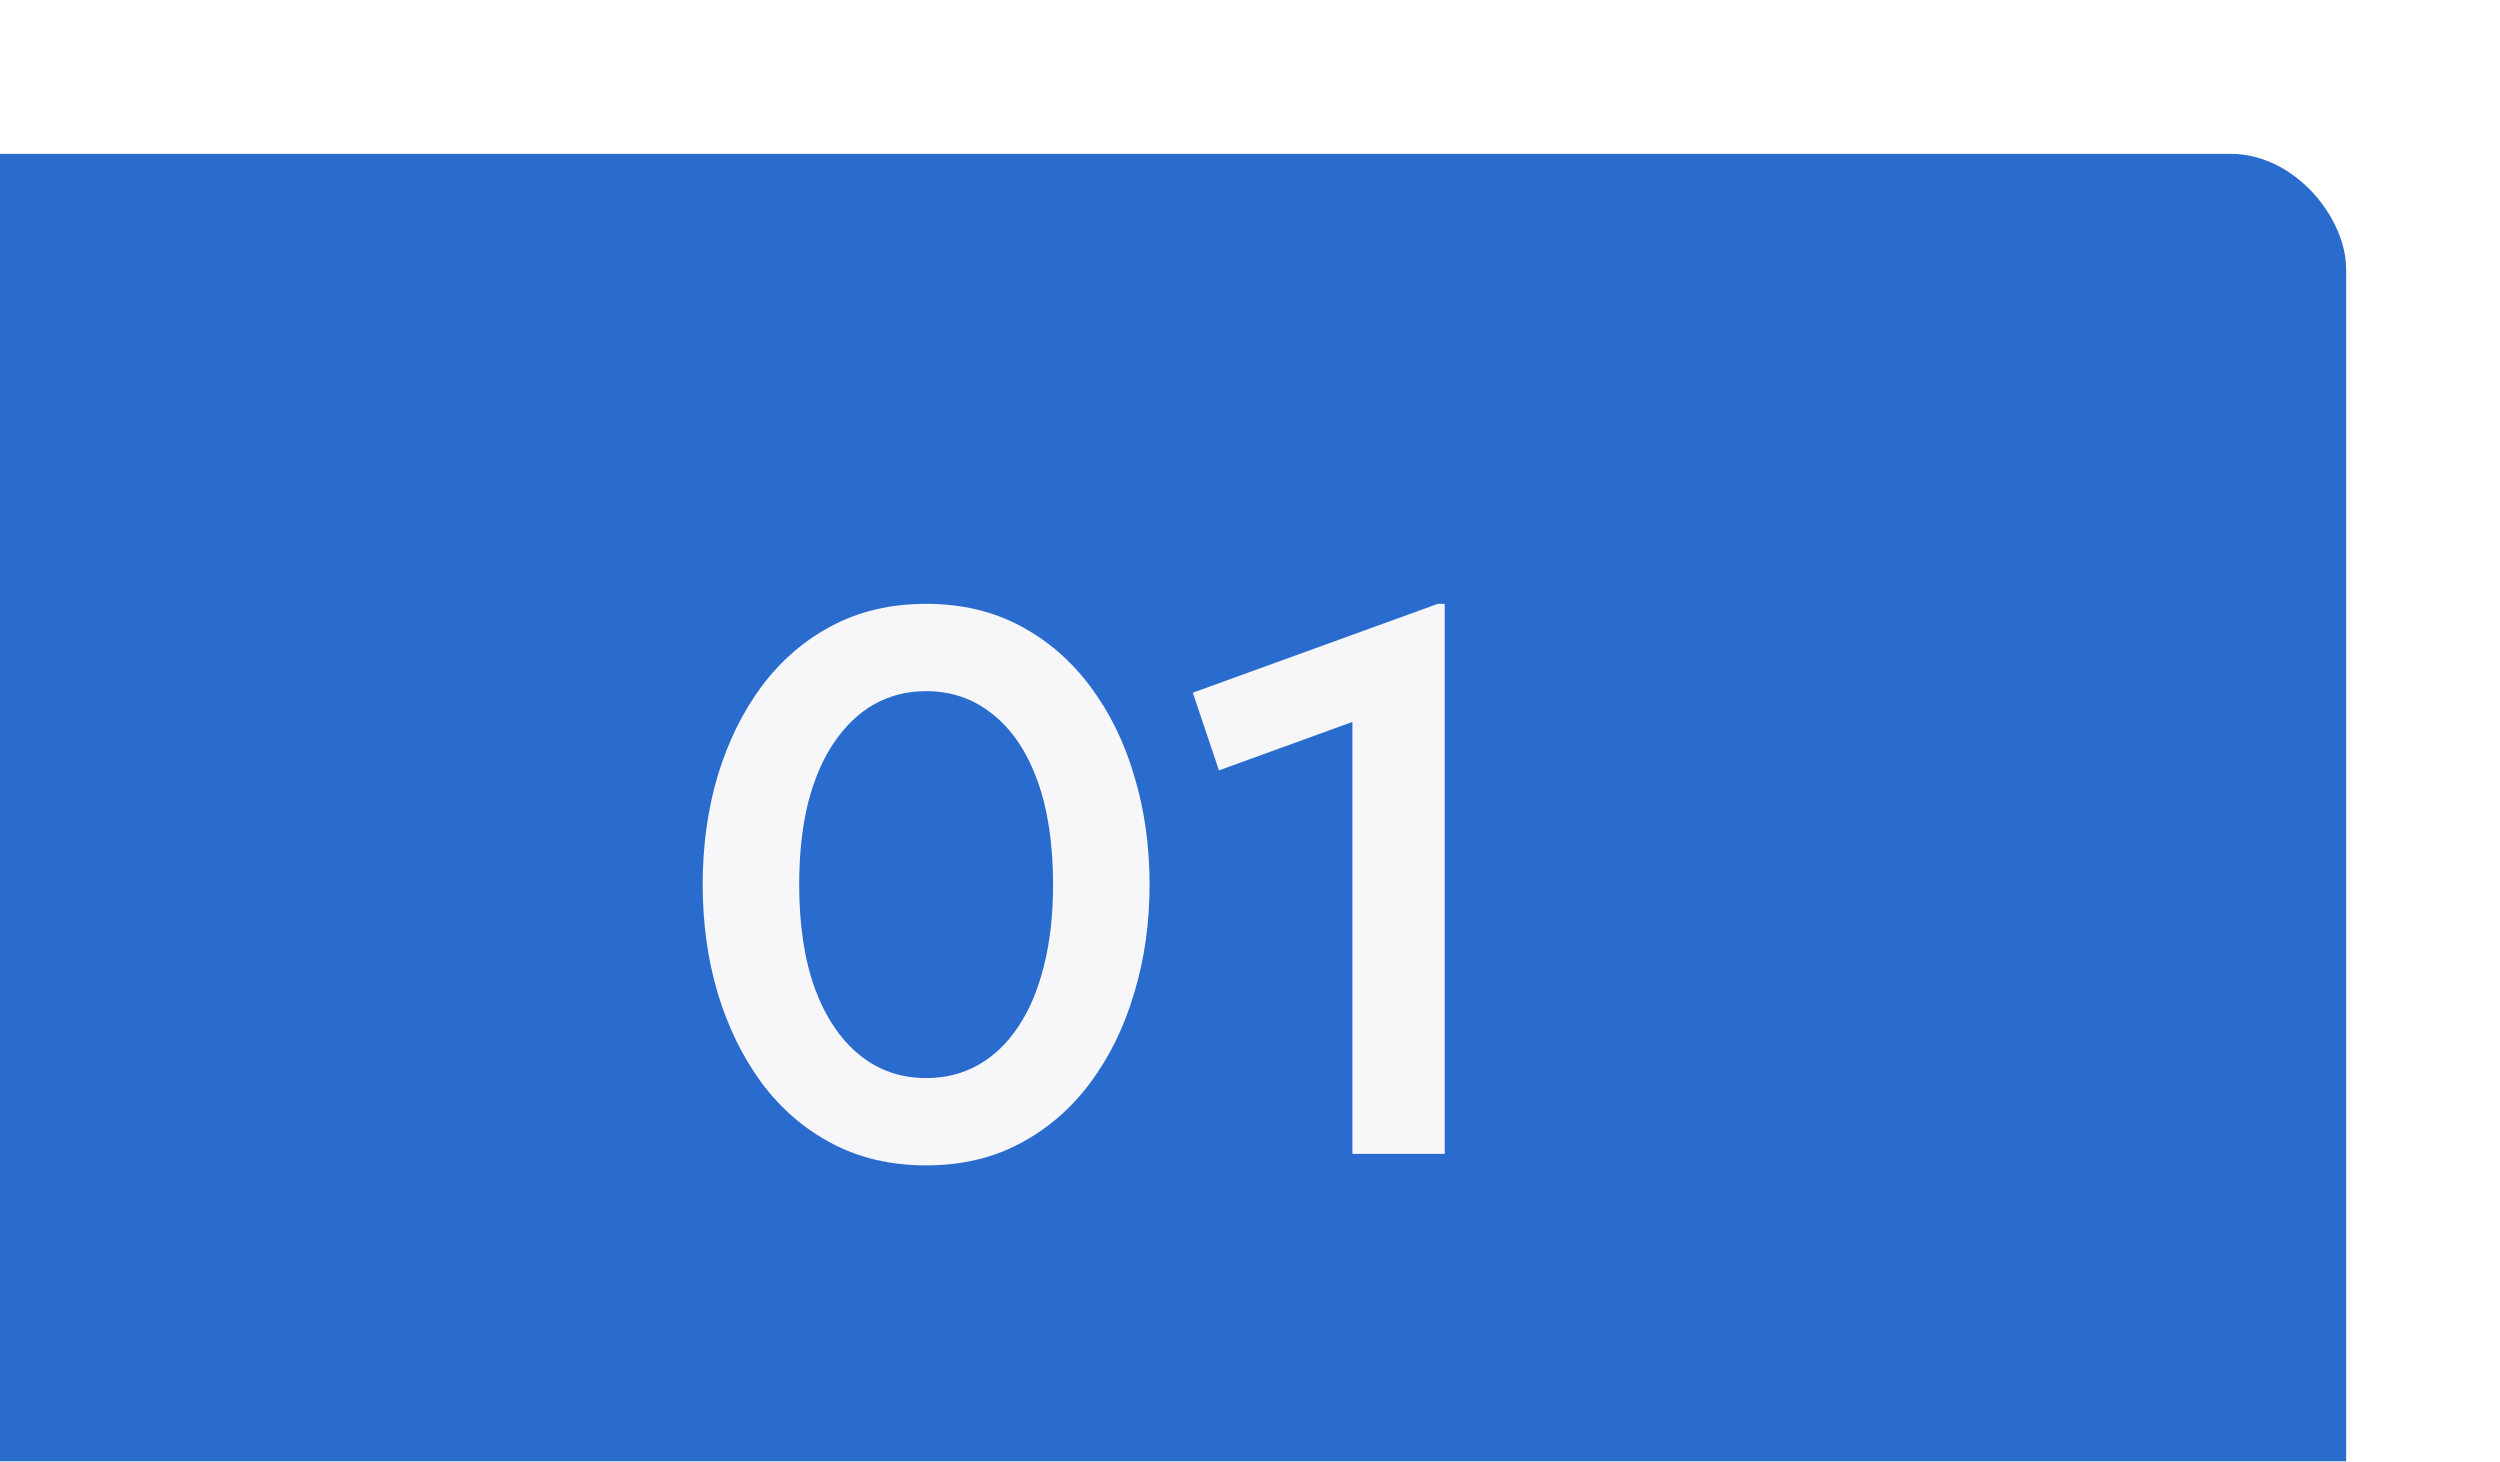
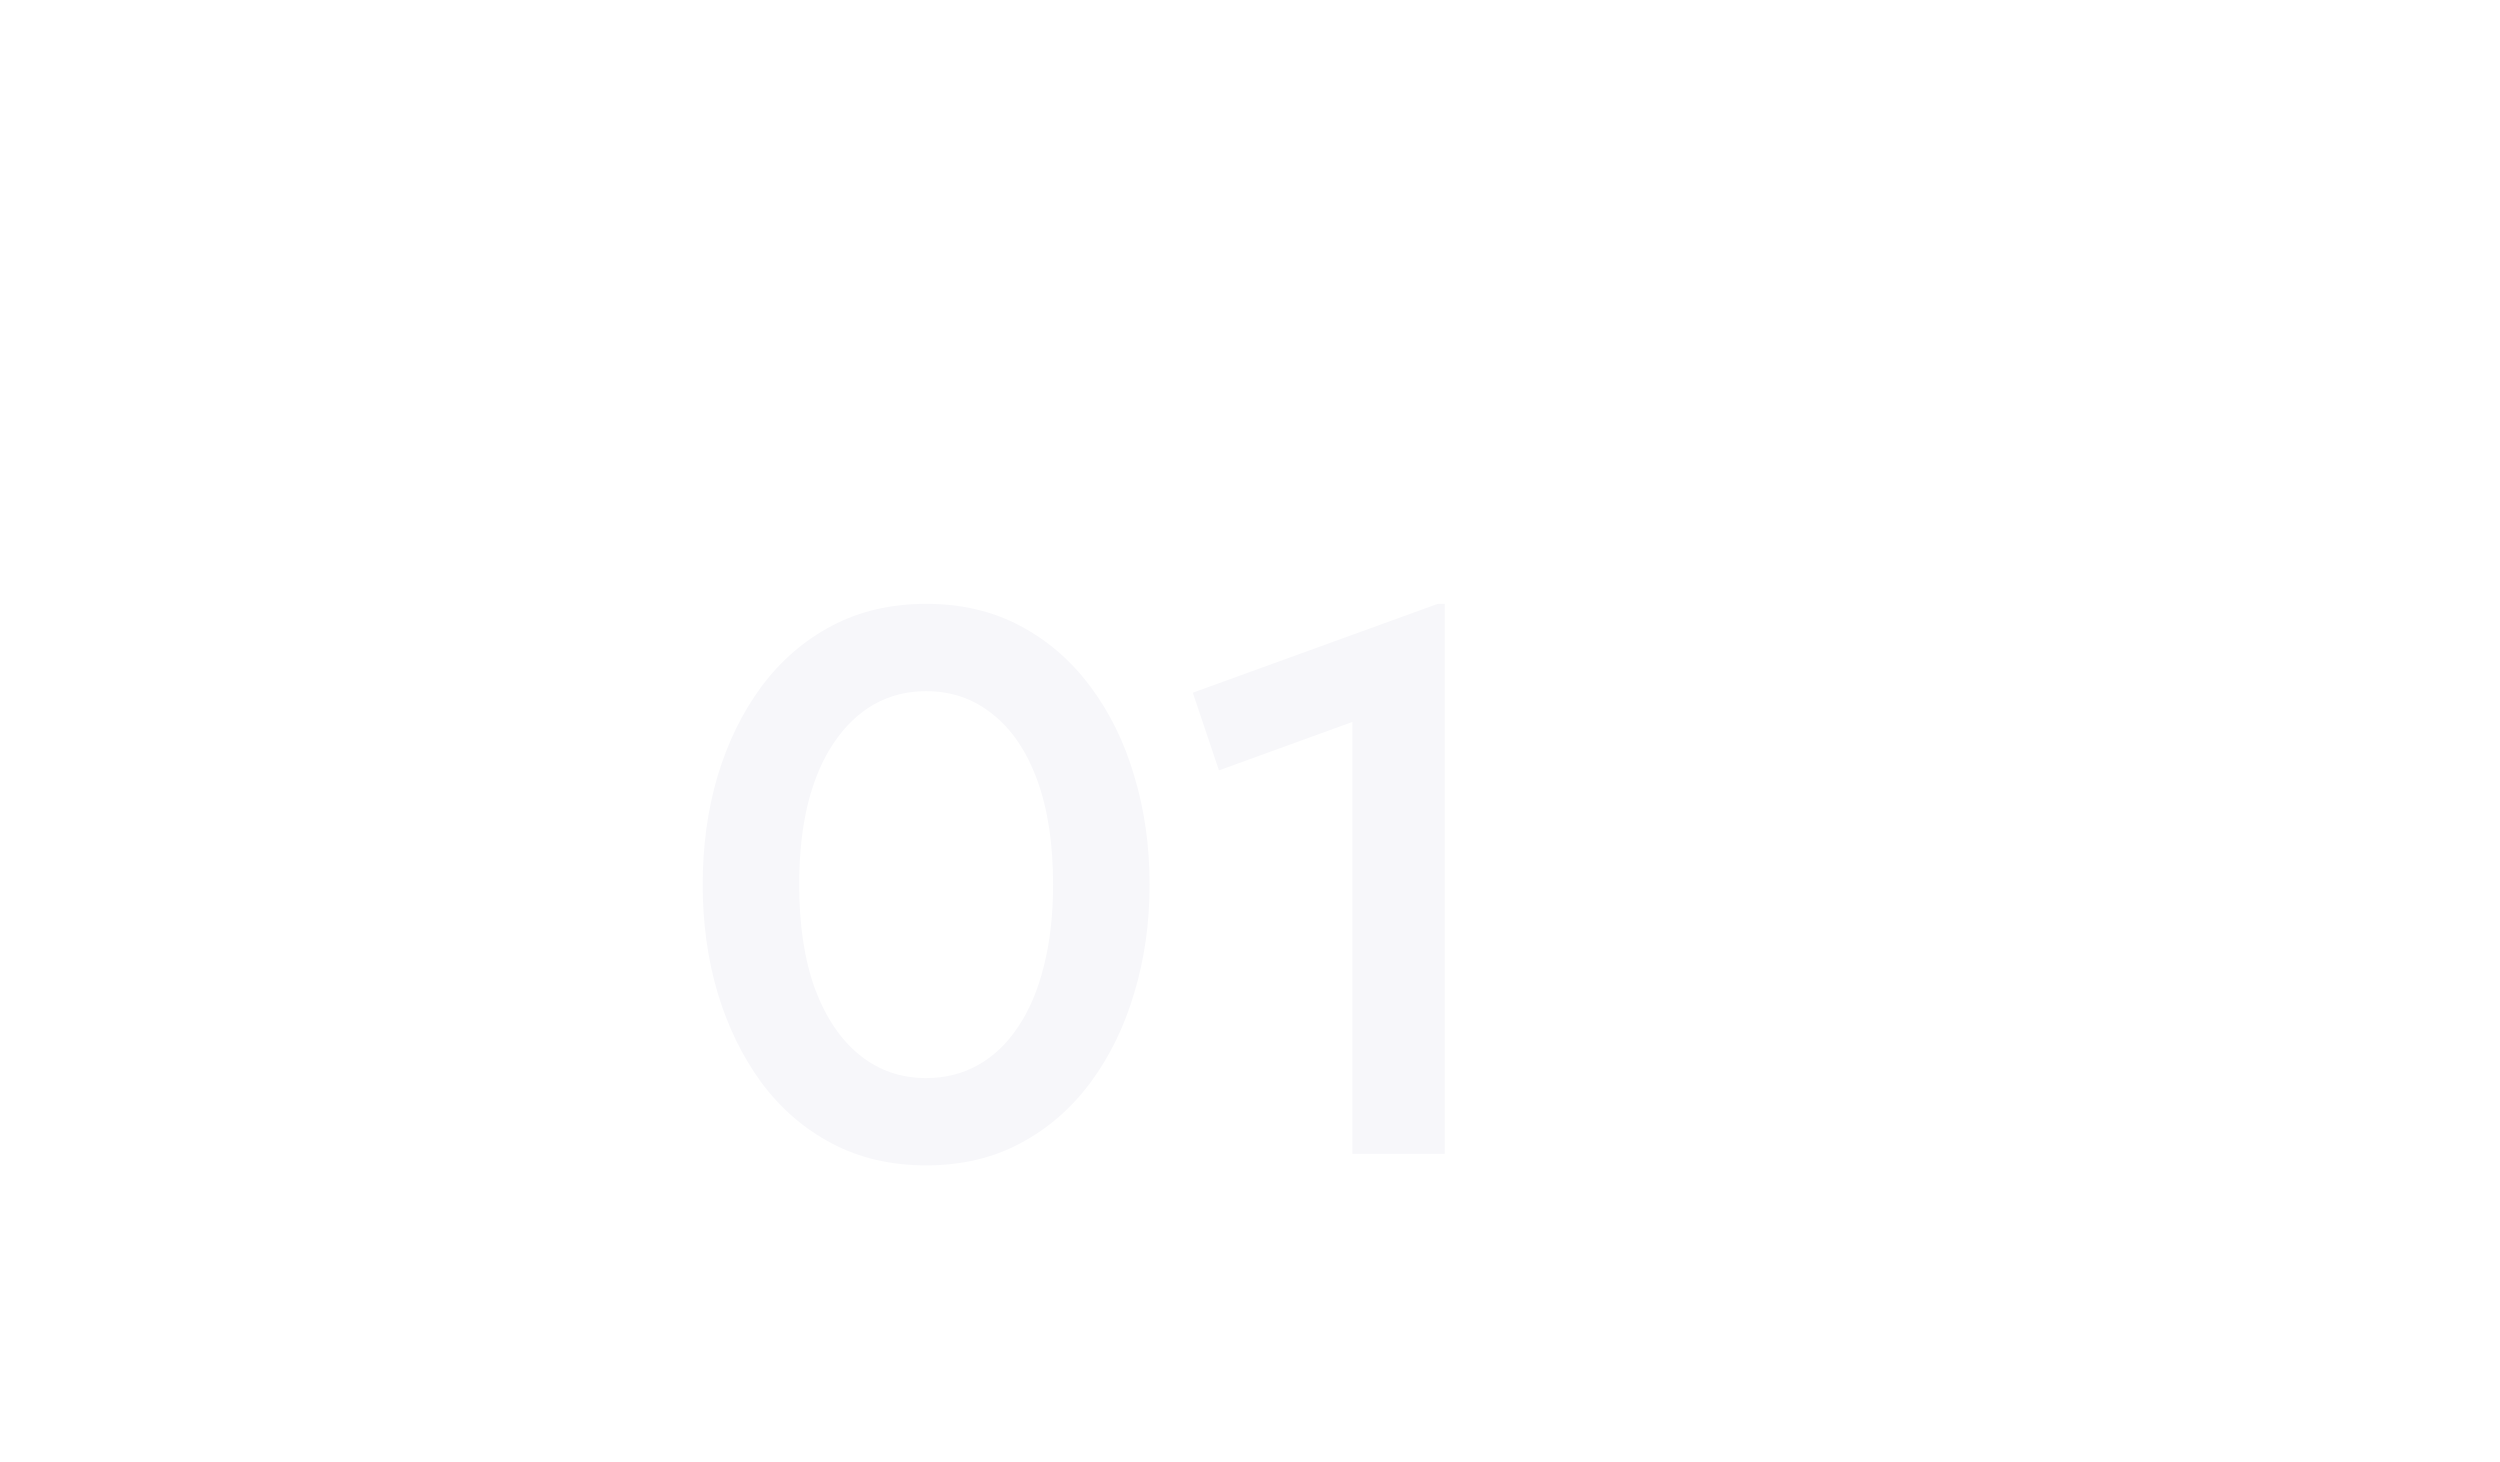
<svg xmlns="http://www.w3.org/2000/svg" width="65" height="38" viewBox="0 0 65 38" fill="none">
  <g filter="url(#filter0_i_497_221)">
-     <rect width="65" height="38" rx="3" fill="#296CCD" />
    <path d="M28.079 26.3C27.166 26.3 26.349 26.11 25.63 25.73C24.91 25.35 24.299 24.823 23.799 24.15C23.306 23.477 22.926 22.7 22.66 21.82C22.399 20.94 22.27 20 22.27 19C22.27 17.993 22.399 17.05 22.66 16.17C22.926 15.29 23.306 14.517 23.799 13.85C24.299 13.177 24.91 12.65 25.63 12.27C26.349 11.89 27.166 11.7 28.079 11.7C28.993 11.7 29.806 11.89 30.52 12.27C31.239 12.65 31.849 13.177 32.349 13.85C32.849 14.517 33.23 15.29 33.489 16.17C33.756 17.05 33.889 17.993 33.889 19C33.889 20 33.756 20.94 33.489 21.82C33.23 22.7 32.849 23.477 32.349 24.15C31.849 24.823 31.239 25.35 30.52 25.73C29.806 26.11 28.993 26.3 28.079 26.3ZM28.079 24.03C28.579 24.03 29.029 23.917 29.43 23.69C29.836 23.463 30.183 23.133 30.47 22.7C30.763 22.267 30.986 21.74 31.14 21.12C31.299 20.5 31.38 19.793 31.38 19C31.38 17.94 31.243 17.037 30.97 16.29C30.696 15.537 30.309 14.963 29.809 14.57C29.316 14.17 28.739 13.97 28.079 13.97C27.586 13.97 27.136 14.083 26.73 14.31C26.329 14.537 25.983 14.867 25.689 15.3C25.396 15.727 25.169 16.253 25.009 16.88C24.856 17.5 24.779 18.207 24.779 19C24.779 20.053 24.916 20.957 25.189 21.71C25.47 22.457 25.856 23.03 26.349 23.43C26.843 23.83 27.419 24.03 28.079 24.03ZM39.163 26V14.77L35.693 16.03L35.013 14.01L41.383 11.7H41.563V26H39.163Z" fill="#F7F7FA" />
  </g>
  <defs>
    <filter id="filter0_i_497_221" x="-4" y="0" width="69" height="42" filterUnits="userSpaceOnUse" color-interpolation-filters="sRGB">
      <feFlood flood-opacity="0" result="BackgroundImageFix" />
      <feBlend mode="normal" in="SourceGraphic" in2="BackgroundImageFix" result="shape" />
      <feColorMatrix in="SourceAlpha" type="matrix" values="0 0 0 0 0 0 0 0 0 0 0 0 0 0 0 0 0 0 127 0" result="hardAlpha" />
      <feOffset dx="-4" dy="4" />
      <feGaussianBlur stdDeviation="8.15" />
      <feComposite in2="hardAlpha" operator="arithmetic" k2="-1" k3="1" />
      <feColorMatrix type="matrix" values="0 0 0 0 1 0 0 0 0 1 0 0 0 0 1 0 0 0 0.35 0" />
      <feBlend mode="normal" in2="shape" result="effect1_innerShadow_497_221" />
    </filter>
  </defs>
</svg>